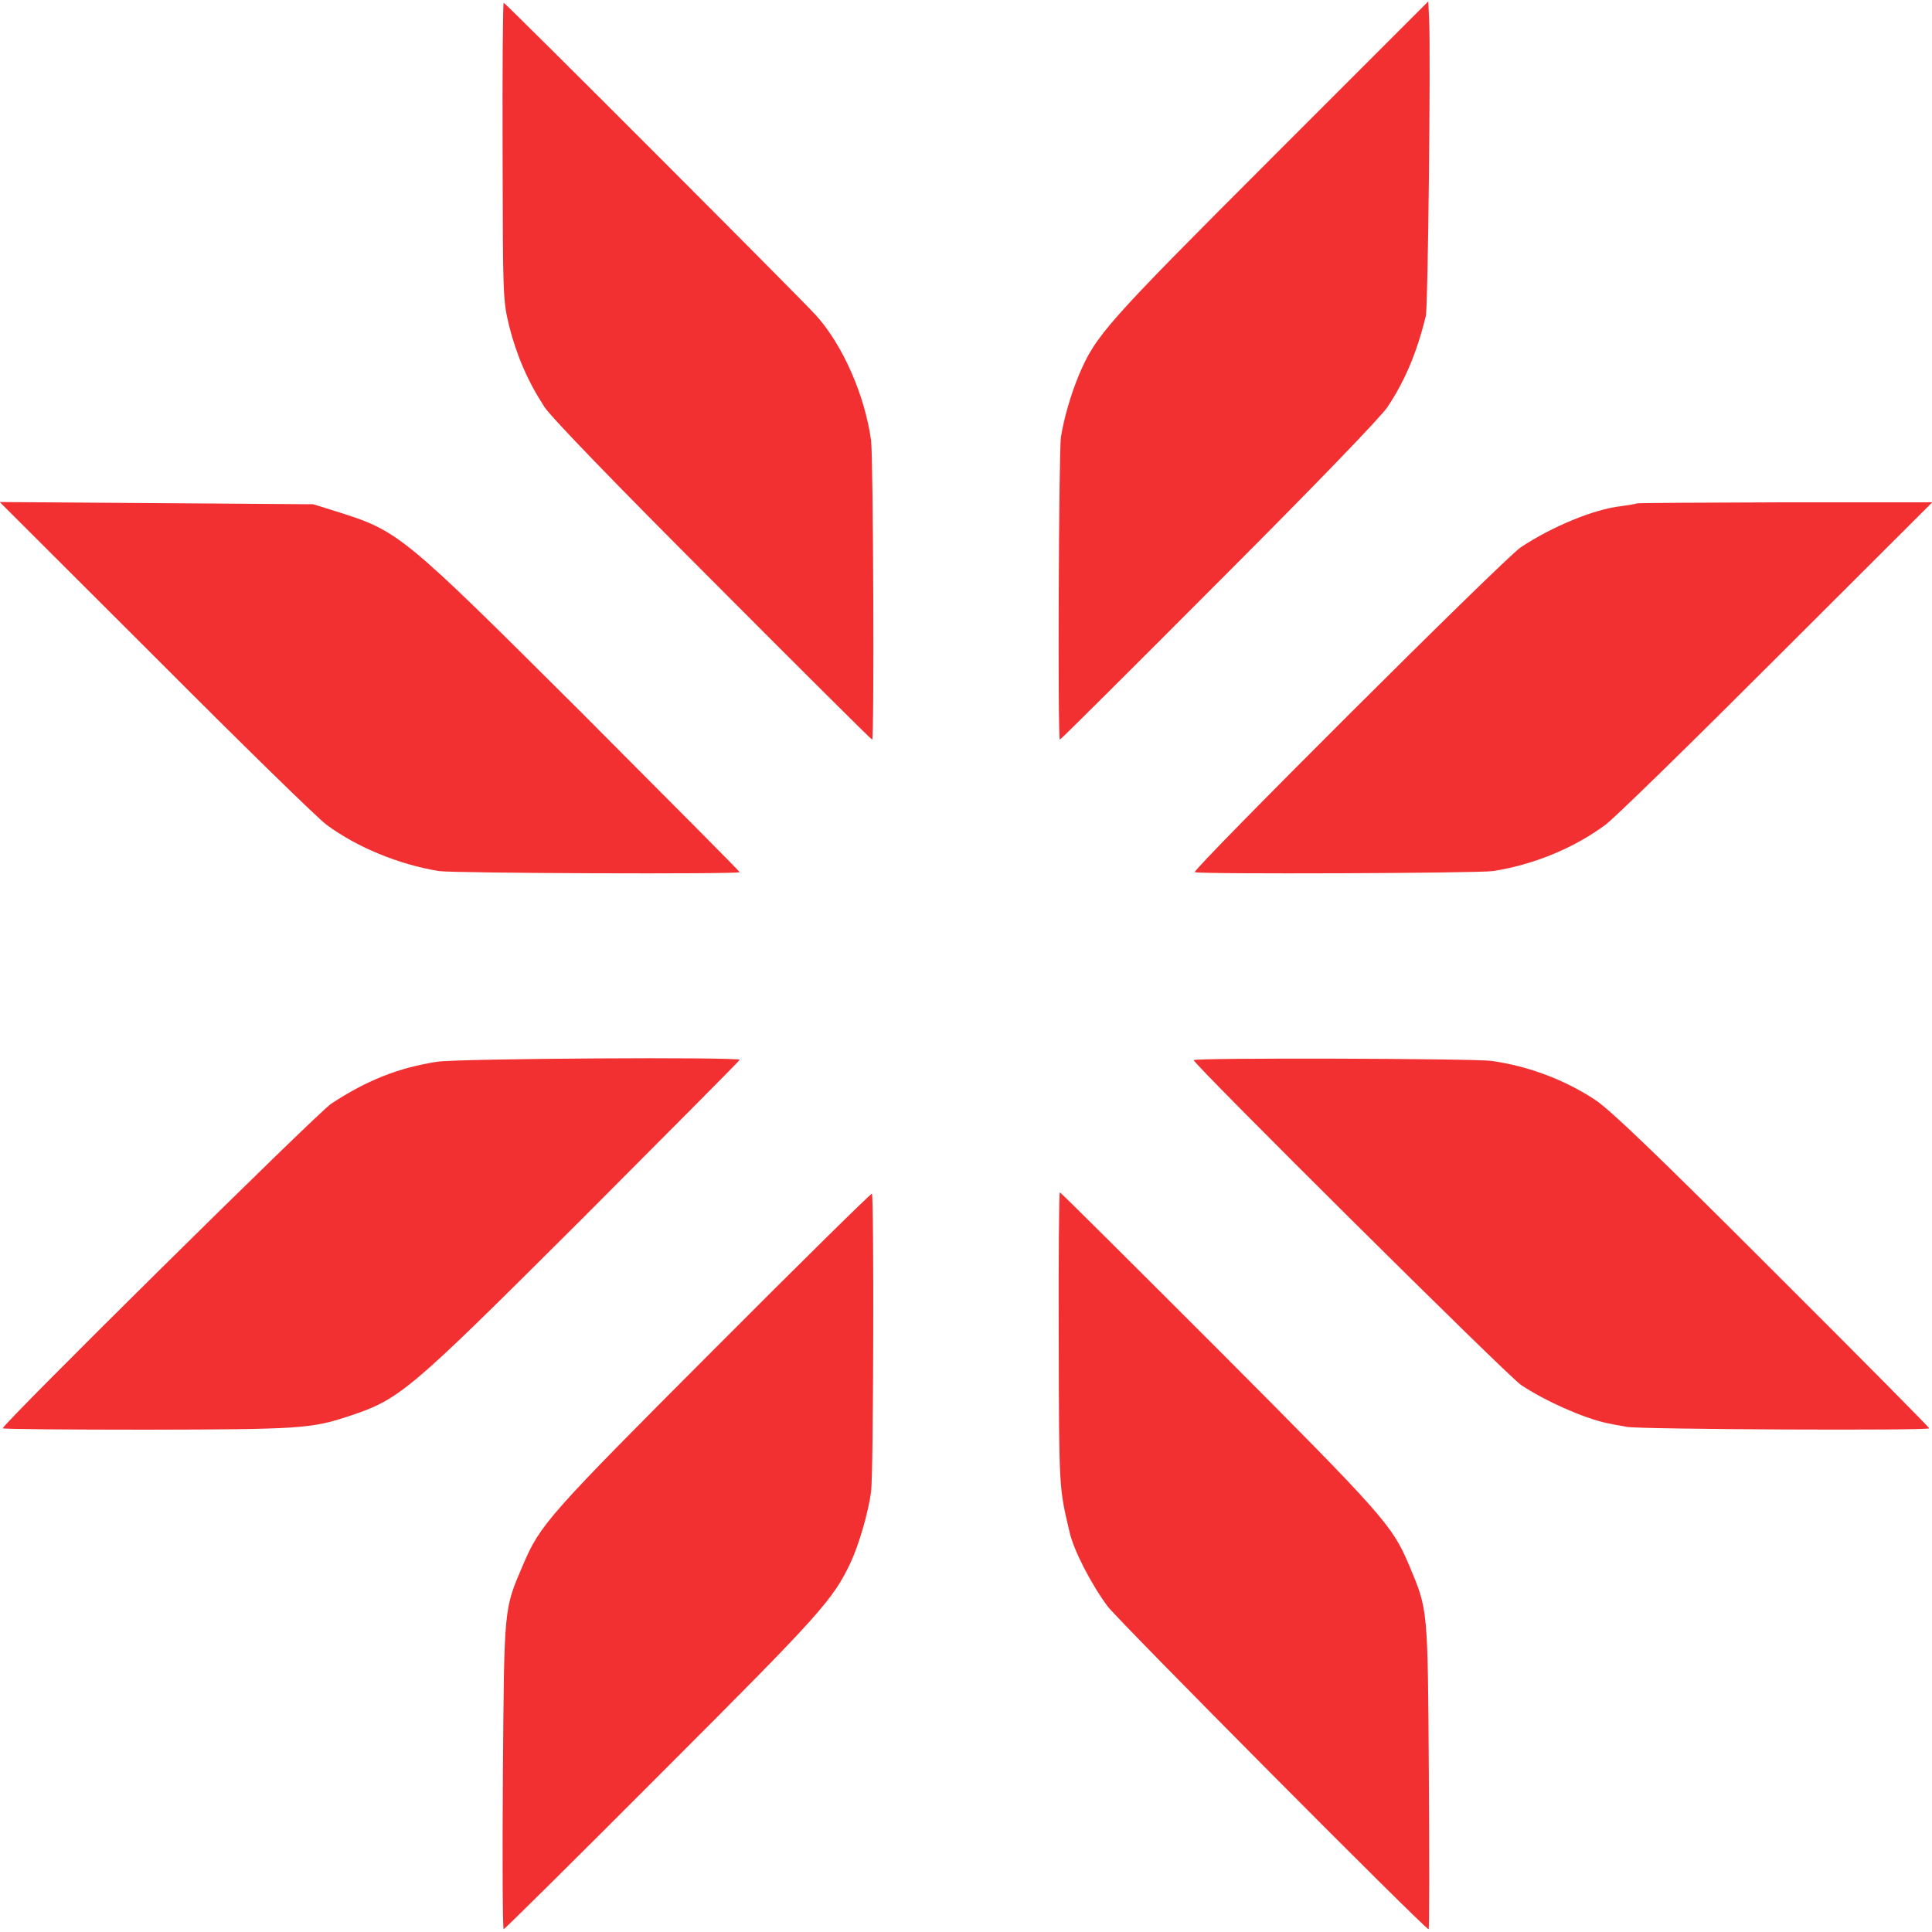
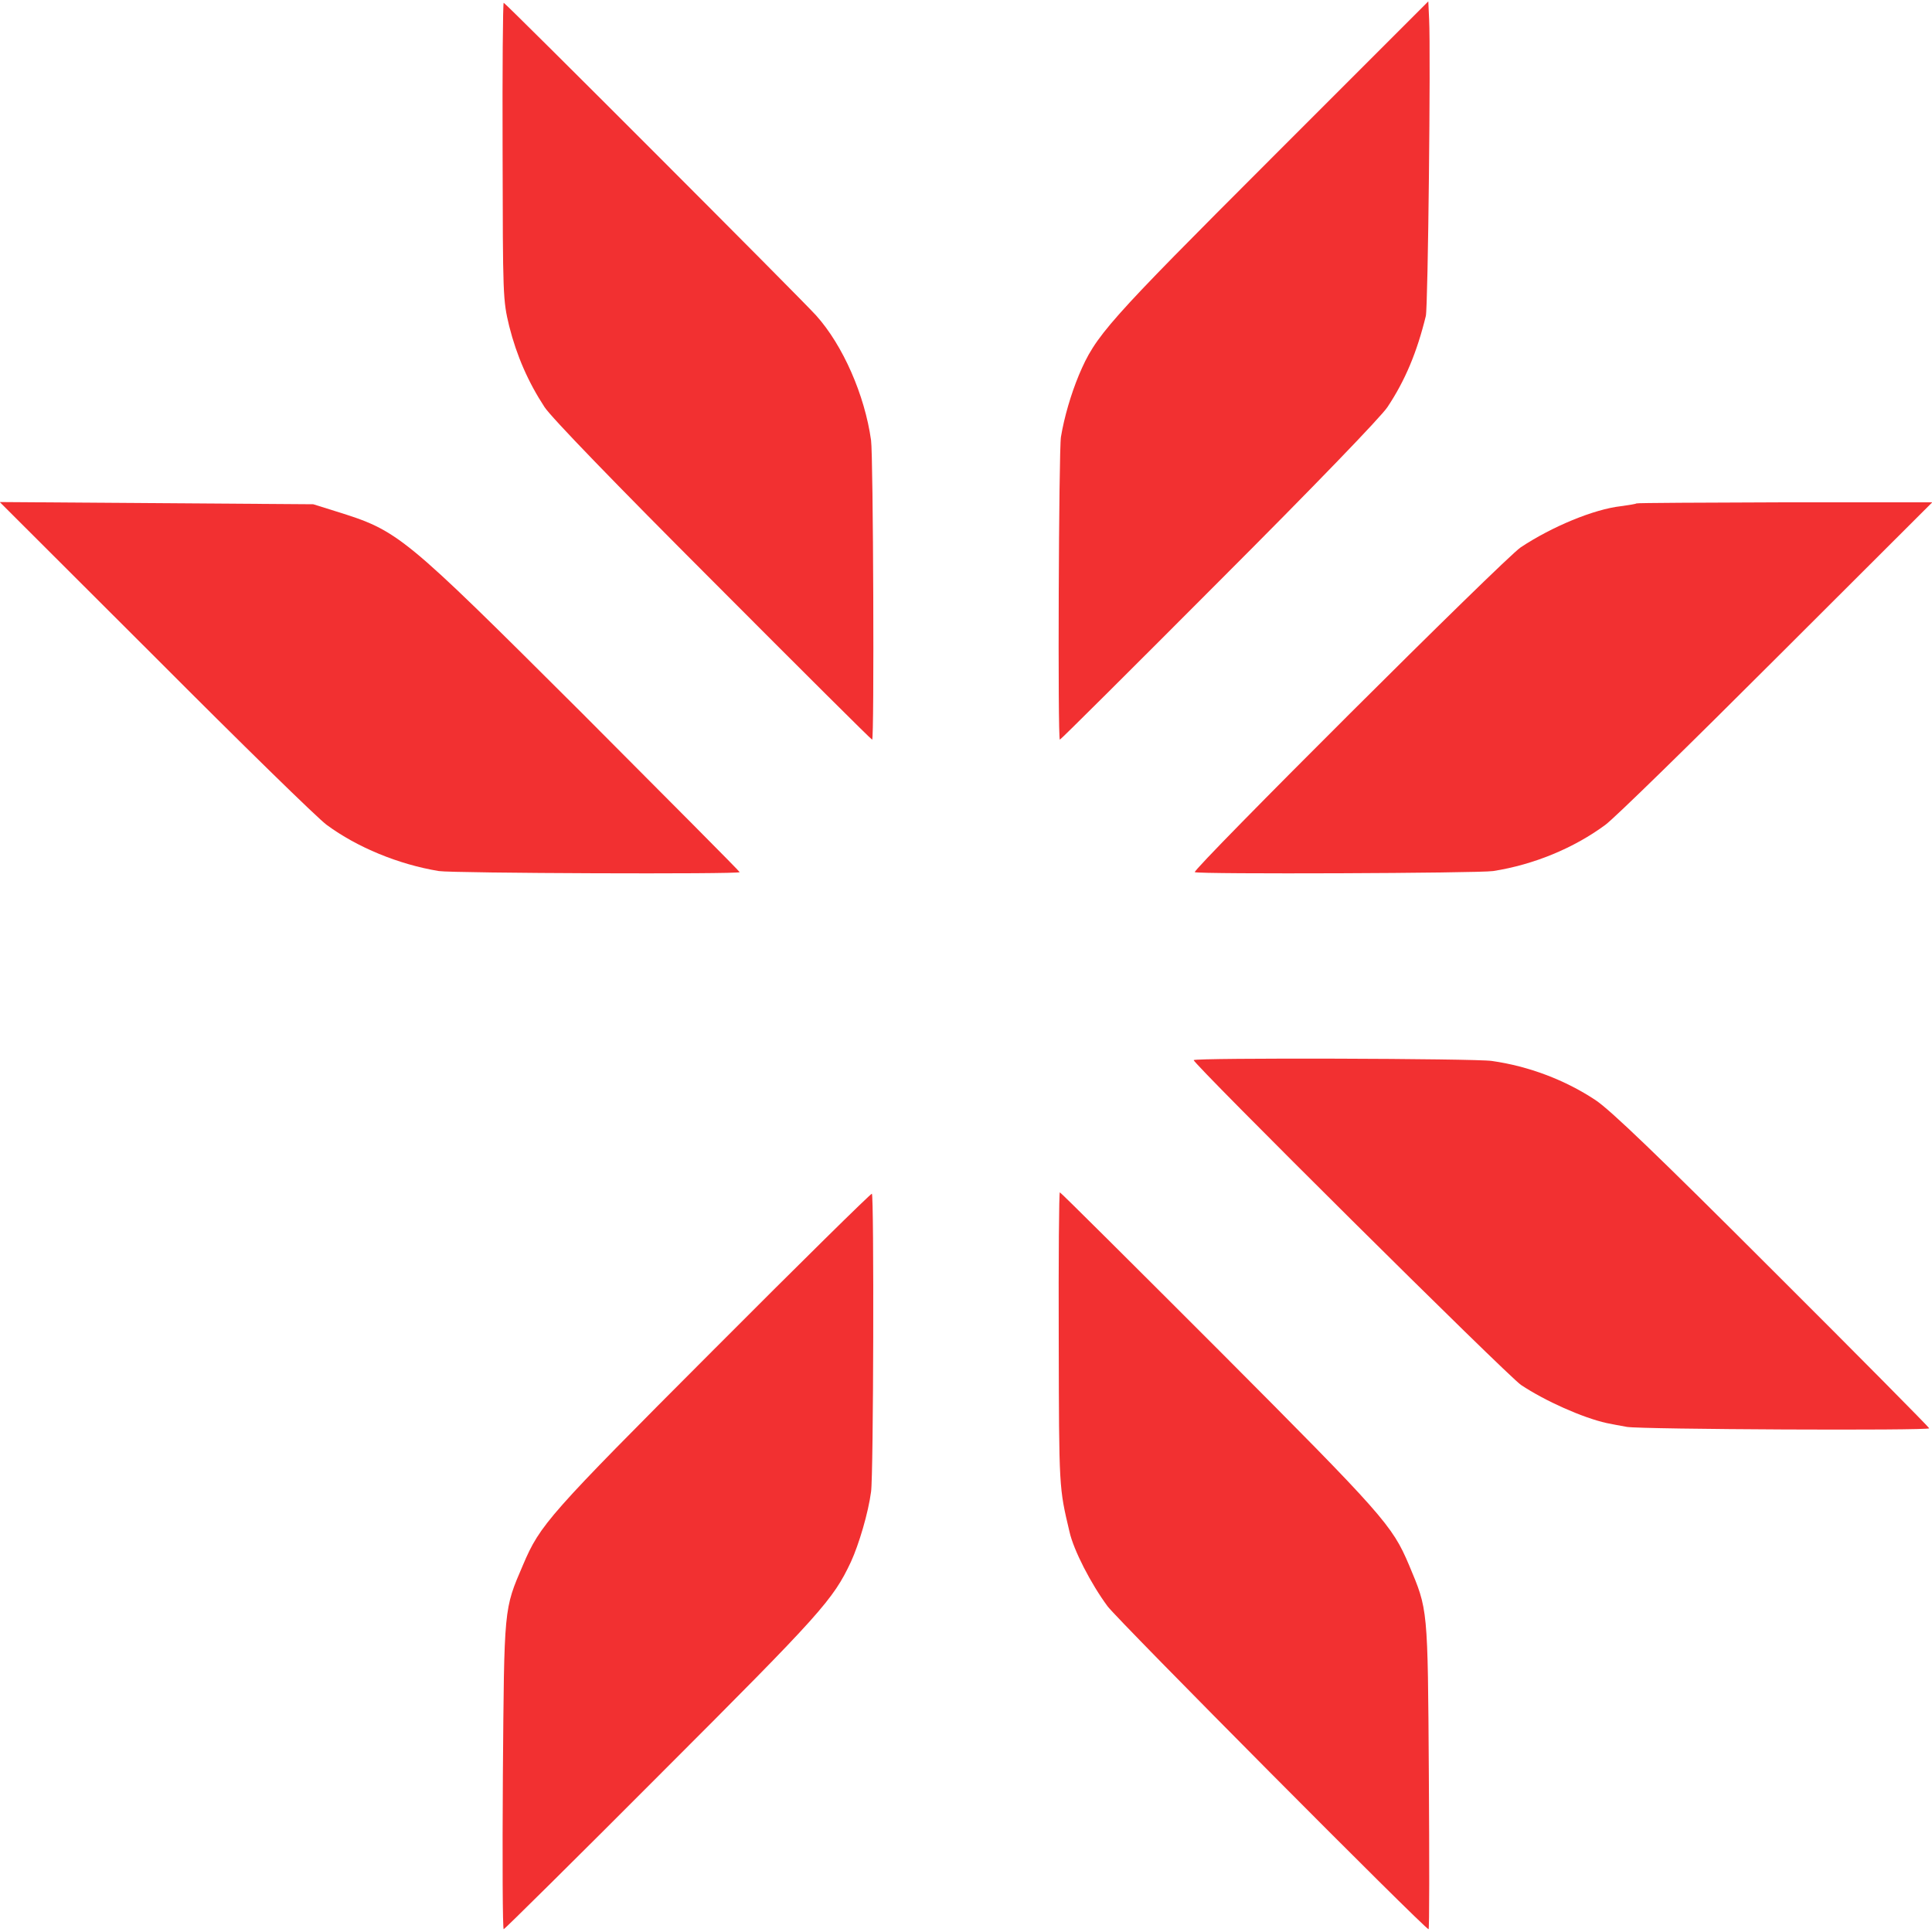
<svg xmlns="http://www.w3.org/2000/svg" version="1.0" width="700pt" height="700pt" viewBox="0 0 700 700" preserveAspectRatio="xMidYMid meet">
  <g transform="translate(0,700) scale(0.1,-0.1)" fill="#f23031" stroke="none">
    <path d="M4605 6425 c-597 -597 -635 -640 -696 -784 -29 -70 -53 -152 -65 -224 -8 -49 -12 -1097 -4 -1097 3 0 262 258 576 573 347 347 587 596 611 632 64 96 107 199 139 330 8 30 18 954 12 1075 l-3 65 -570 -570z" />
    <path d="M1821 6453 c1 -530 1 -539 24 -635 27 -107 69 -203 128 -293 24 -37 260 -281 611 -632 314 -315 573 -573 576 -573 8 0 4 1028 -4 1085 -23 164 -102 344 -199 452 -49 55 -1126 1133 -1132 1133 -3 0 -5 -242 -4 -537z" />
    <path d="M564 4617 c310 -311 589 -584 620 -606 110 -81 260 -143 406 -167 50 -8 1090 -12 1090 -4 0 3 -258 262 -572 577 -655 653 -663 659 -893 731 l-80 25 -568 4 -568 4 565 -564z" />
    <path d="M5929 5176 c-2 -2 -27 -6 -56 -10 -98 -11 -250 -74 -363 -149 -58 -38 -1192 -1169 -1181 -1177 13 -8 1028 -4 1081 4 147 23 292 83 406 167 32 23 311 296 621 606 l564 563 -534 0 c-294 -1 -536 -2 -538 -4z" />
-     <path d="M1583 3153 c-140 -22 -254 -67 -383 -152 -48 -31 -1190 -1160 -1190 -1176 0 -3 235 -5 523 -5 542 1 593 4 722 46 195 64 215 81 853 717 314 315 572 574 572 577 0 11 -1021 5 -1097 -7z" />
    <path d="M4325 3159 c-6 -9 1137 -1144 1186 -1177 87 -58 224 -119 310 -138 13 -3 47 -9 74 -14 55 -9 1095 -14 1095 -5 0 3 -255 261 -568 573 -418 418 -587 580 -641 616 -110 73 -242 123 -376 142 -59 9 -1075 12 -1080 3z" />
-     <path d="M2583 2107 c-596 -597 -626 -631 -688 -777 -70 -163 -68 -148 -73 -762 -2 -307 -1 -558 3 -558 3 0 261 255 573 568 578 578 620 625 685 763 29 63 63 178 73 254 9 60 11 1075 3 1080 -3 2 -262 -253 -576 -568z" />
+     <path d="M2583 2107 c-596 -597 -626 -631 -688 -777 -70 -163 -68 -148 -73 -762 -2 -307 -1 -558 3 -558 3 0 261 255 573 568 578 578 620 625 685 763 29 63 63 178 73 254 9 60 11 1075 3 1080 -3 2 -262 -253 -576 -568" />
    <path d="M3836 2148 c1 -545 1 -537 39 -698 15 -67 78 -189 138 -270 38 -51 1150 -1170 1163 -1170 3 0 3 251 1 558 -4 614 -3 597 -72 762 -61 144 -93 180 -689 778 -314 314 -573 572 -576 572 -3 0 -5 -240 -4 -532z" />
  </g>
</svg>